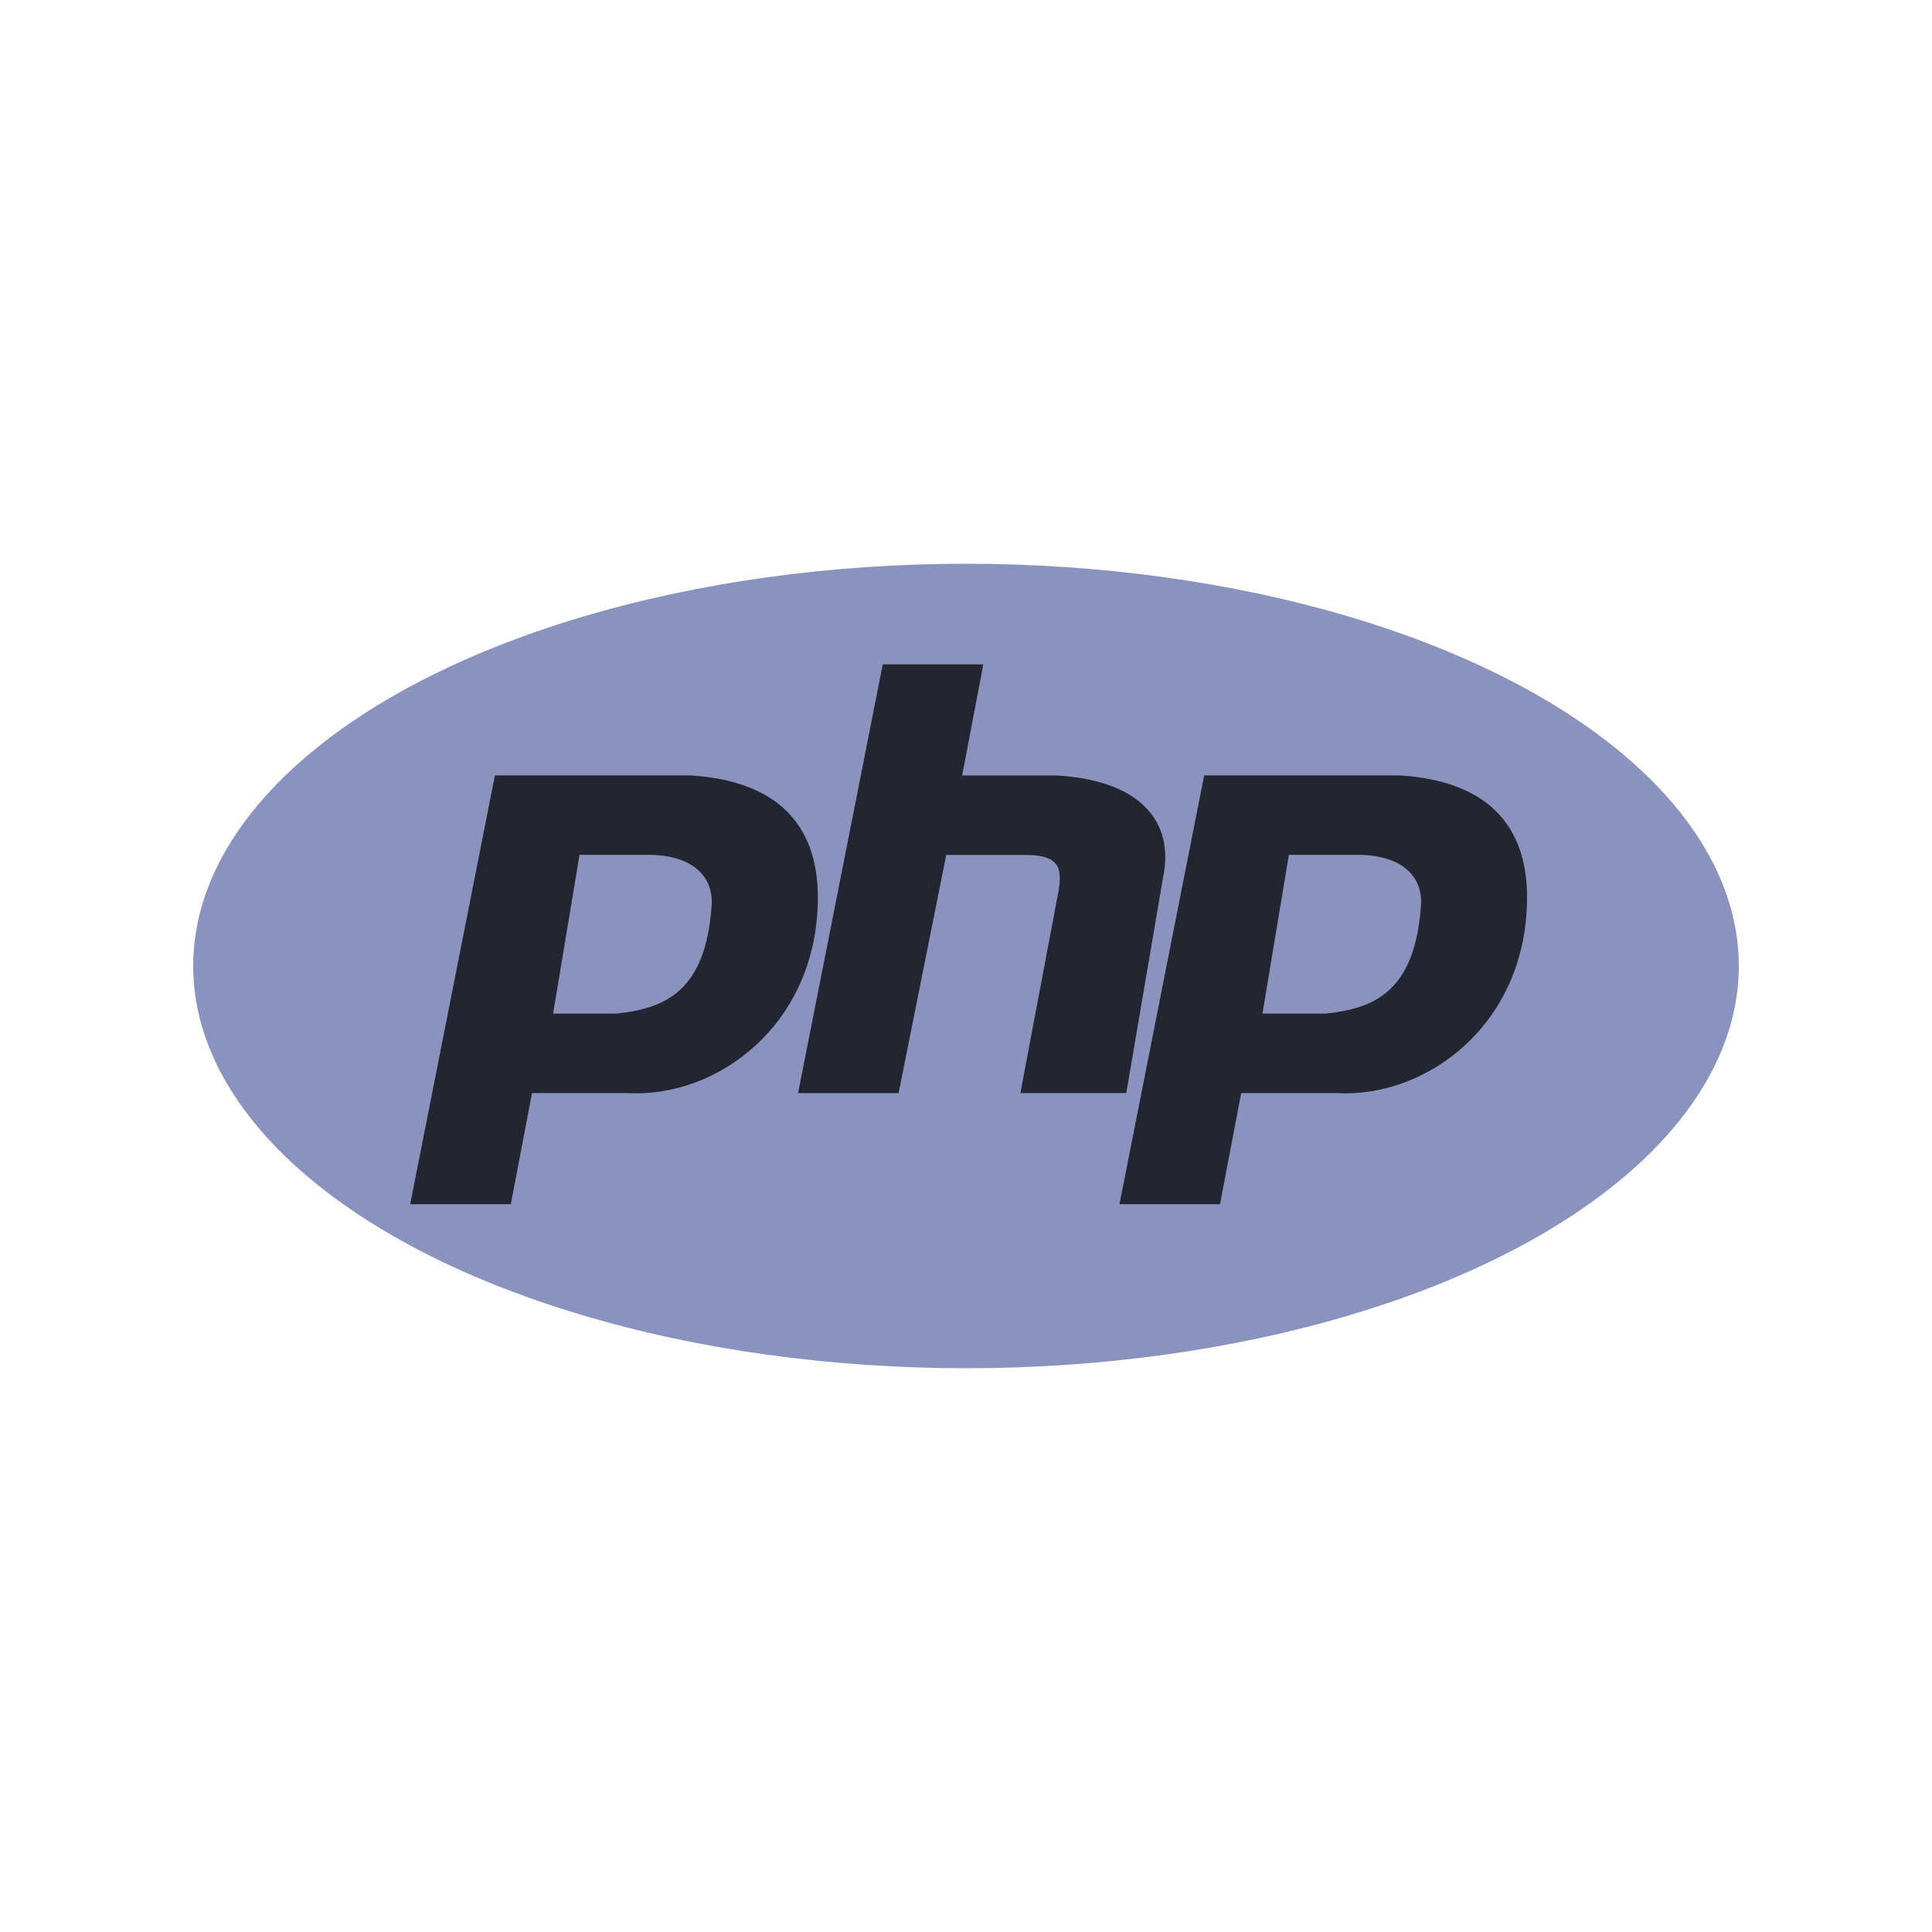
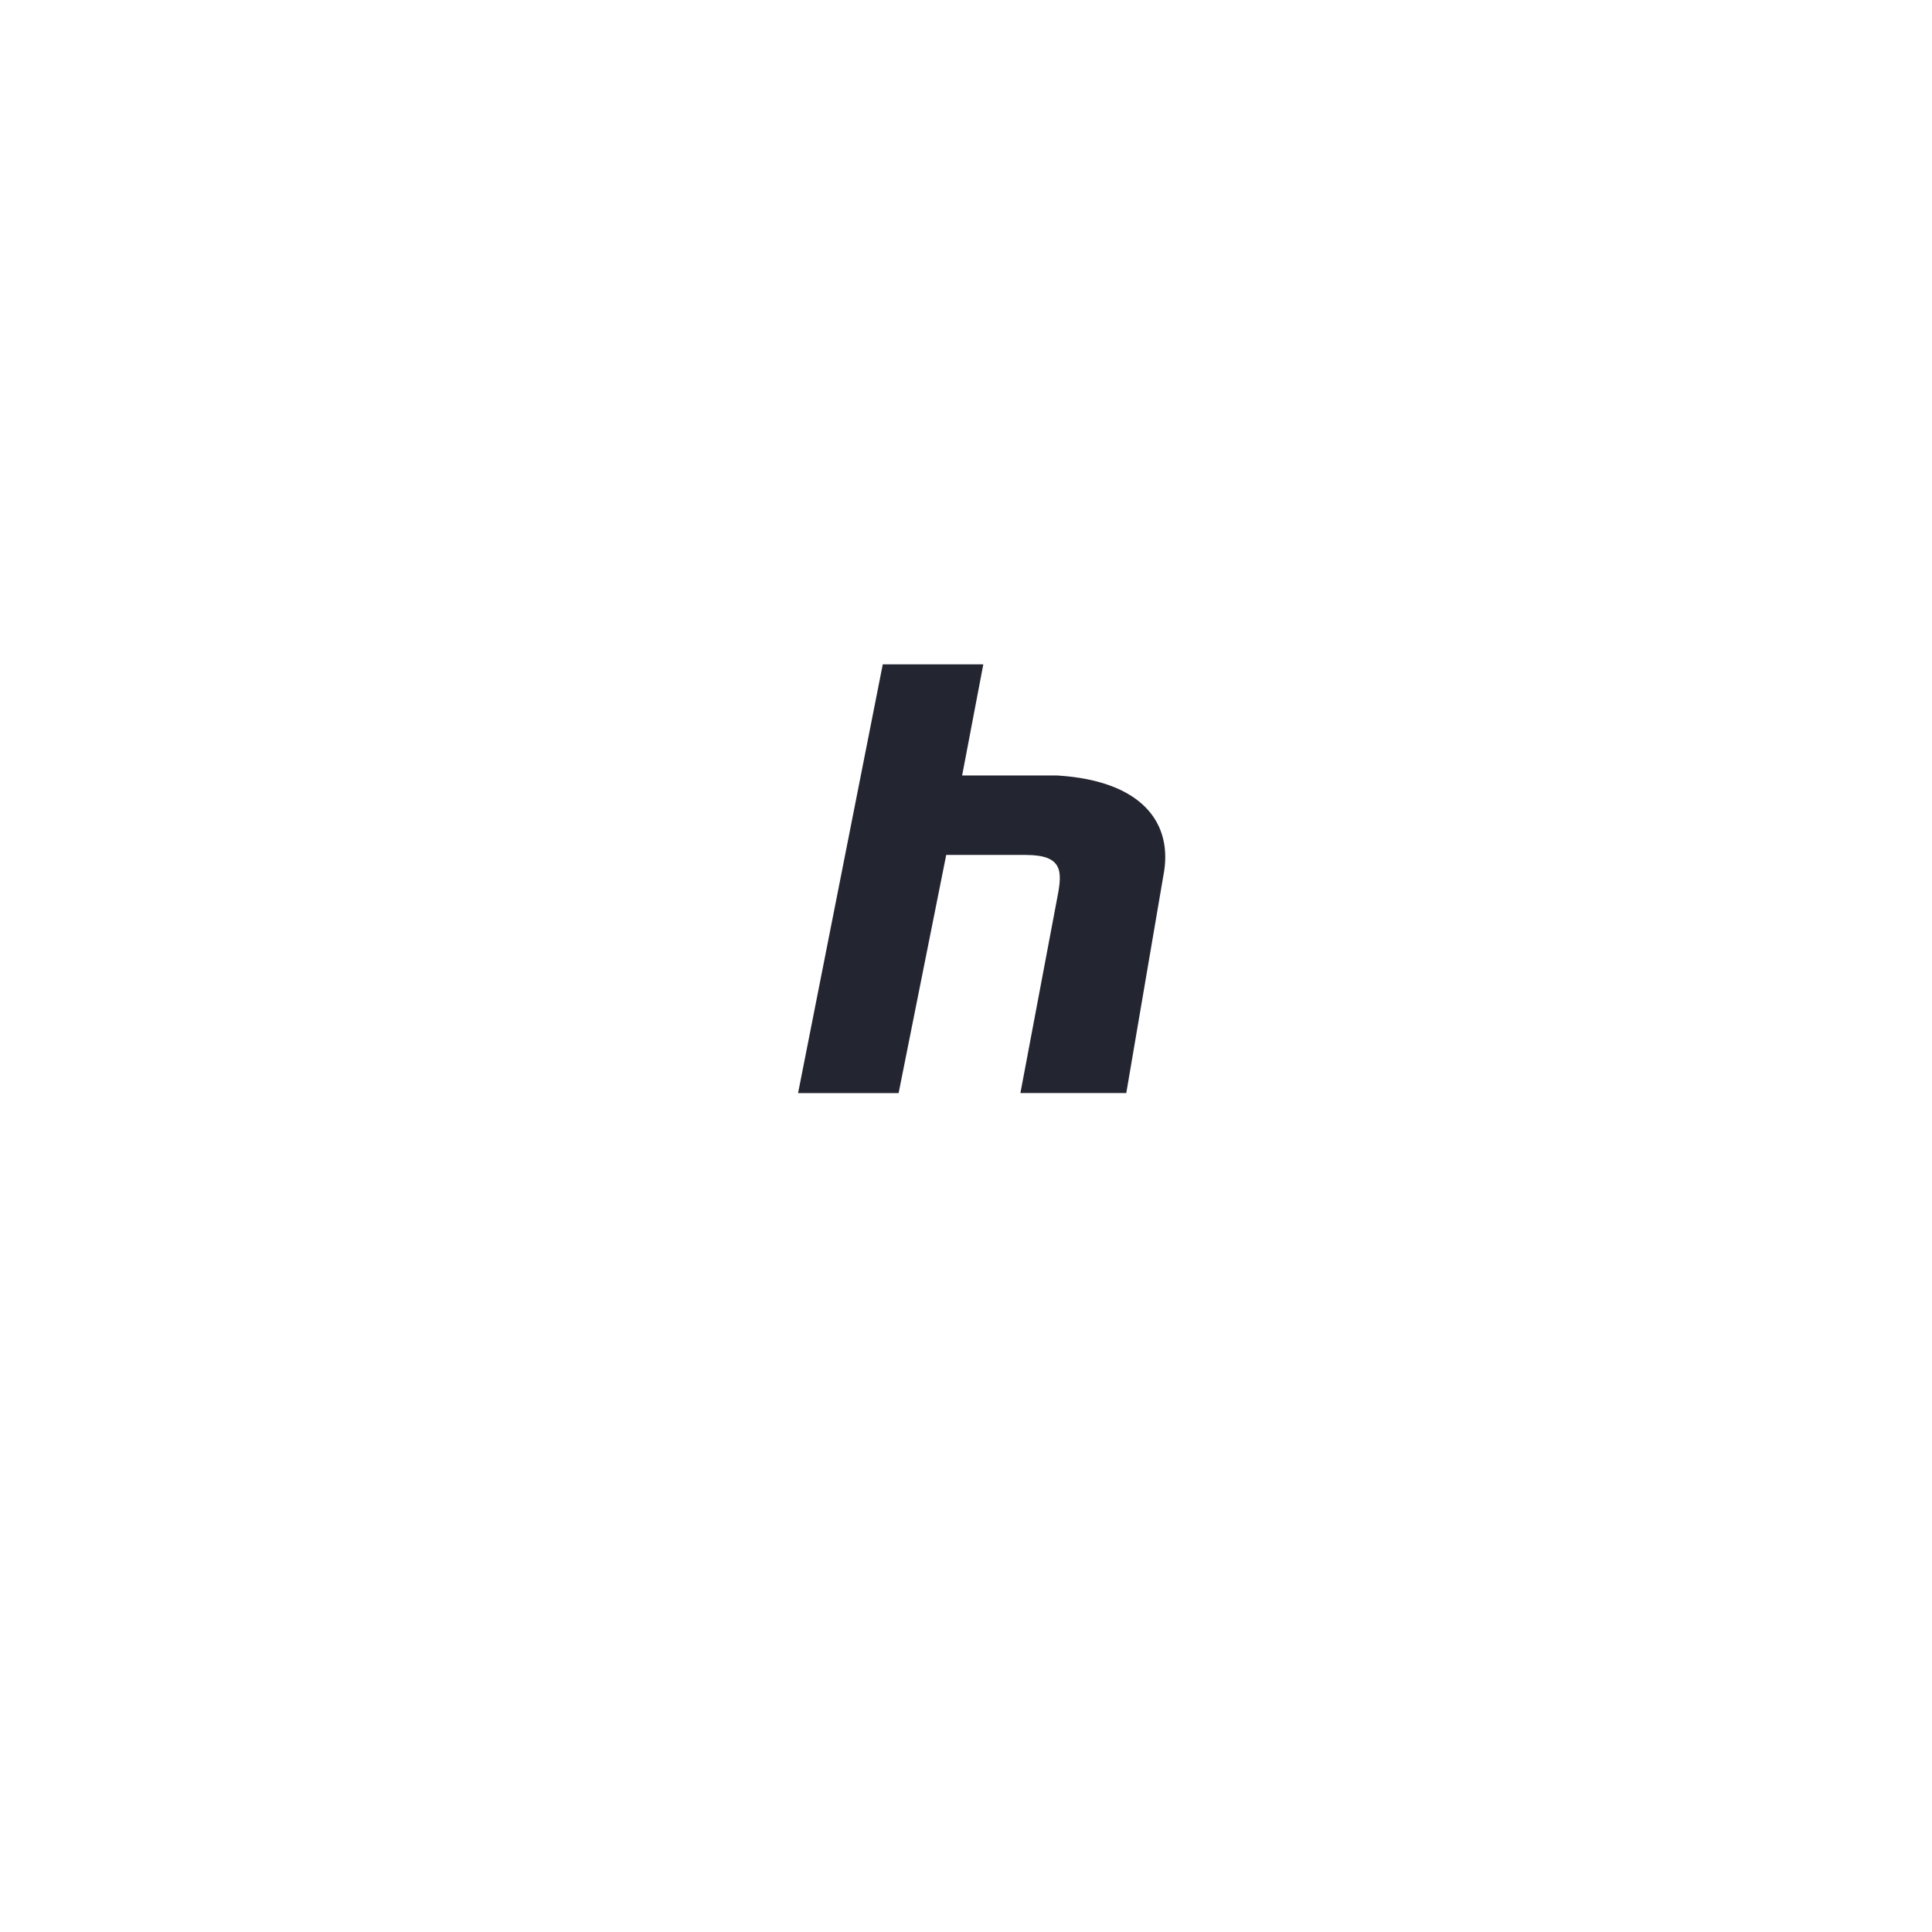
<svg xmlns="http://www.w3.org/2000/svg" version="1.1" id="图层_1" x="0px" y="0px" width="2500px" height="2500px" viewBox="1100 -504 2500 2500" style="enable-background:new 1100 -504 2500 2500;" xml:space="preserve">
  <style type="text/css">
	.st0{fill:#8993BE;}
	.st1{fill:#232531;}
</style>
  <g>
-     <ellipse class="st0" cx="2350" cy="746" rx="1000" ry="520.5" />
    <g>
-       <path class="st1" d="M1993.8,499.4h-253.4l-109.6,554.8H1761l27.4-143.8h123.3c116.4,6.9,246.6-89,246.6-253.4    C2158.2,561.1,2103.4,506.3,1993.8,499.4z M1897.9,807.6h-82.2l0,0l34.2-205.5h89c47.9,0,82.2,20.5,82.2,61.6    C2014.4,780.2,1959.6,800.8,1897.9,807.6z" />
      <path class="st1" d="M2420.4,910.4h137l47.9-280.8c13.7-68.5-27.4-123.3-137-130.1h-123.3l27.4-143.8h-130.1l-109.6,554.8h130.1    l61.6-308.2h102.7c47.9,0,47.9,20.5,41.1,54.8L2420.4,910.4z" />
-       <path class="st1" d="M2911.6,499.4h-253.4l-109.6,554.8h130.1l27.4-143.8h123.3c116.4,6.9,246.6-89,246.6-253.4    C3076,561.1,3021.2,506.3,2911.6,499.4z M2815.8,807.6h-82.2h0l34.2-205.5h89c47.9,0,82.2,20.5,82.2,61.6    C2932.2,780.2,2877.4,800.8,2815.8,807.6z" />
    </g>
  </g>
</svg>